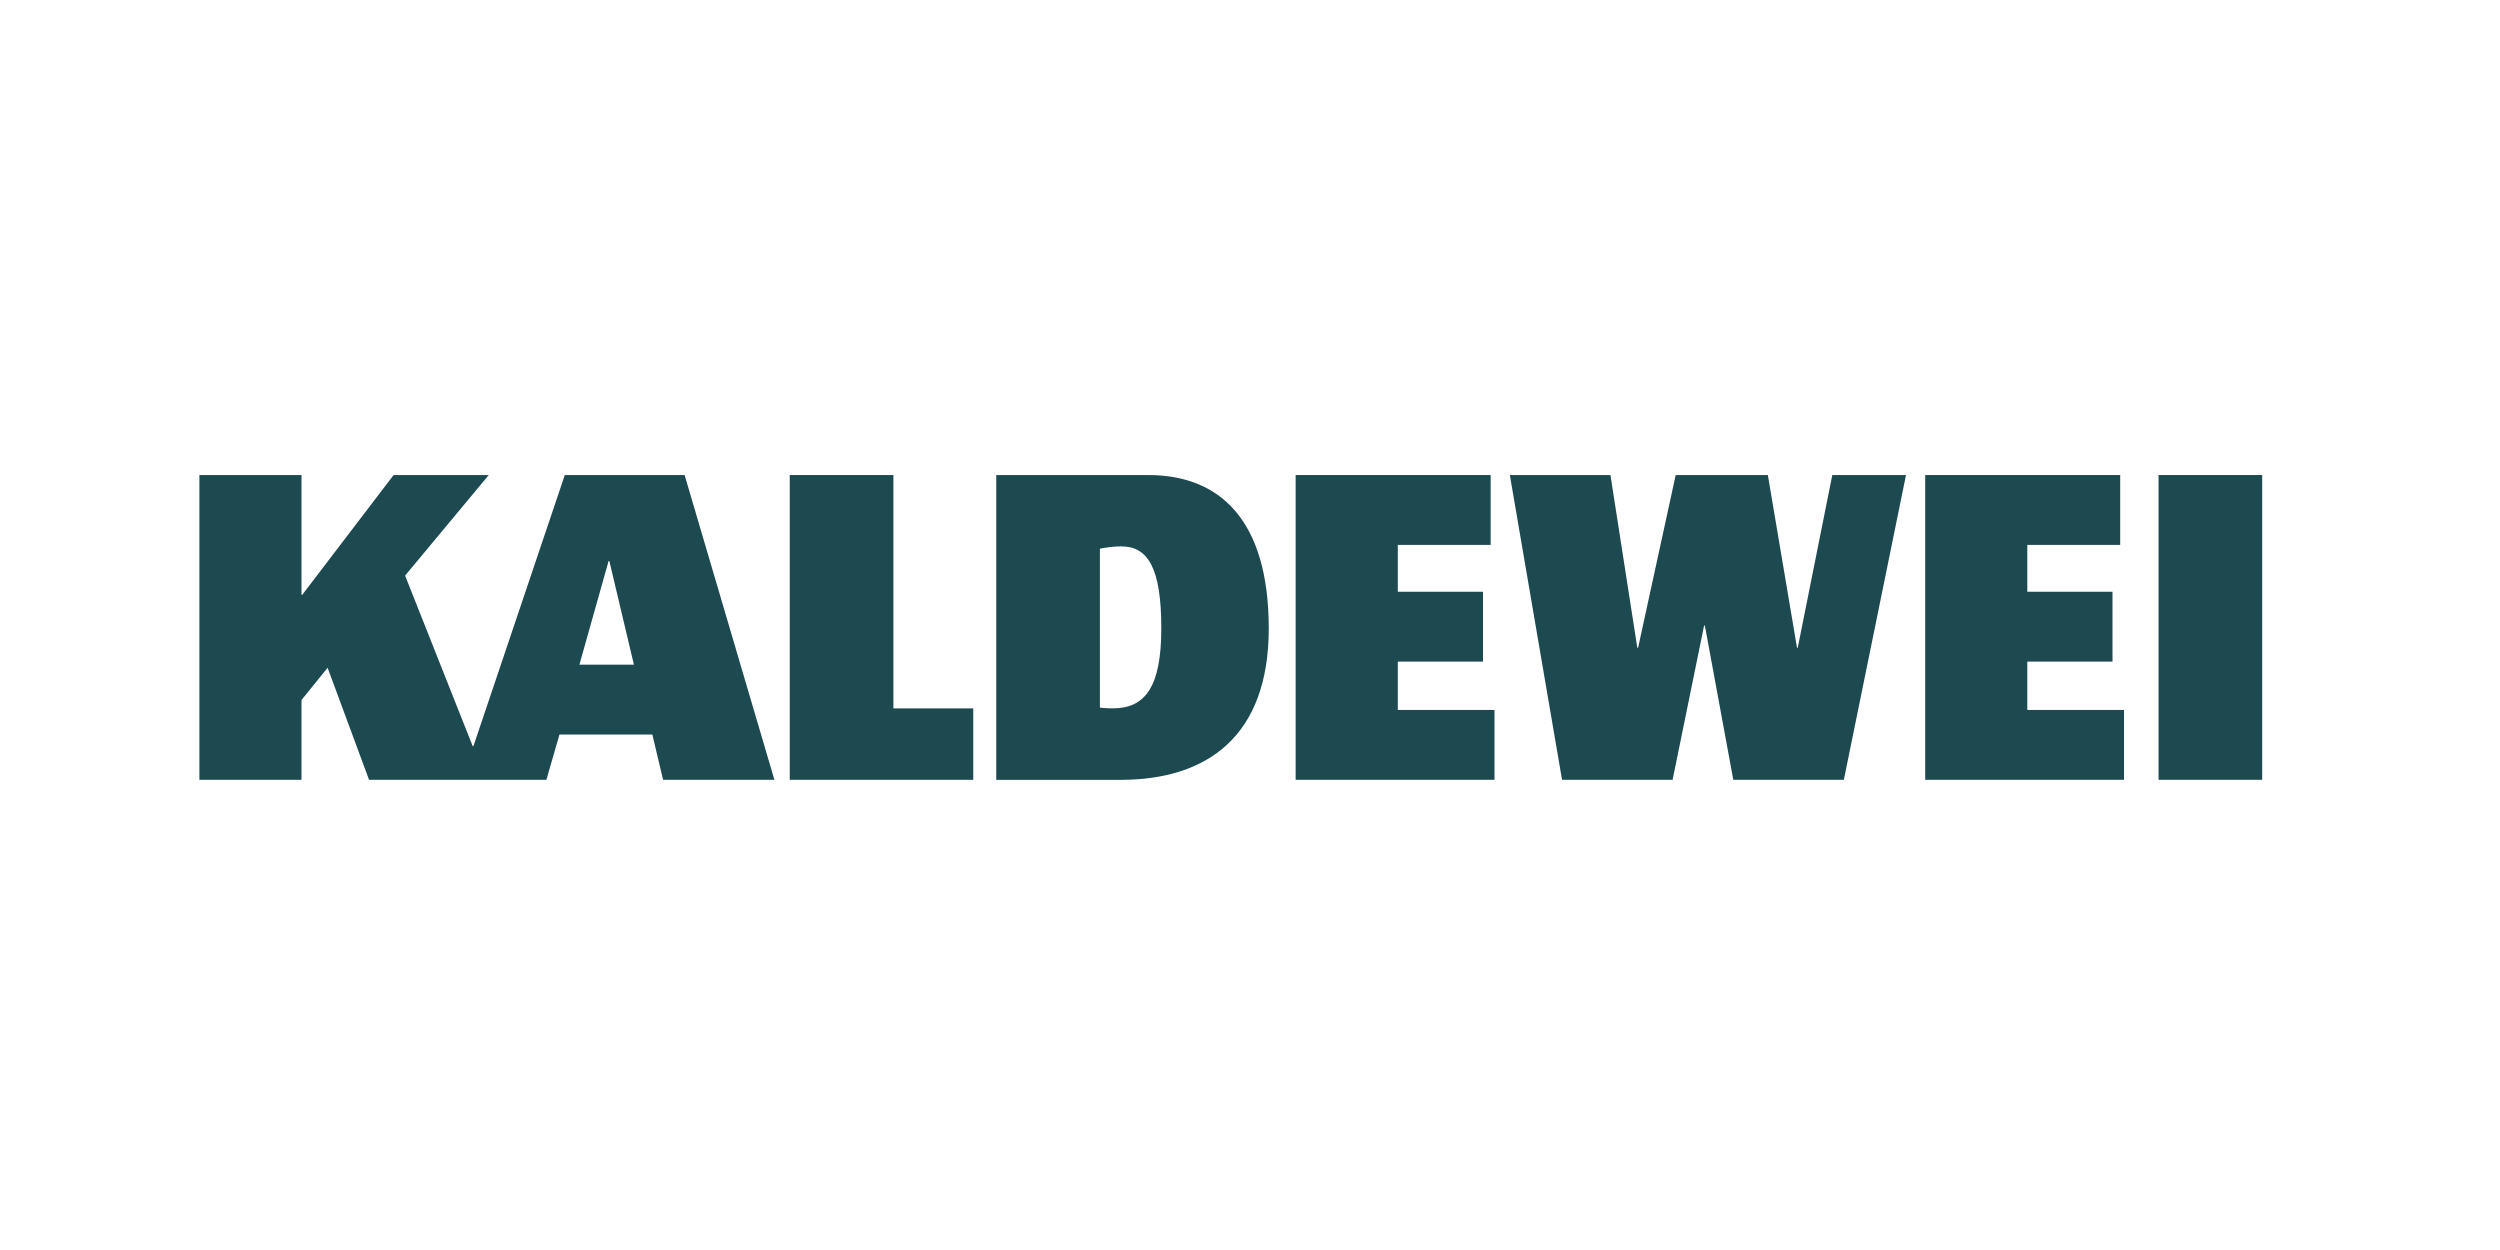
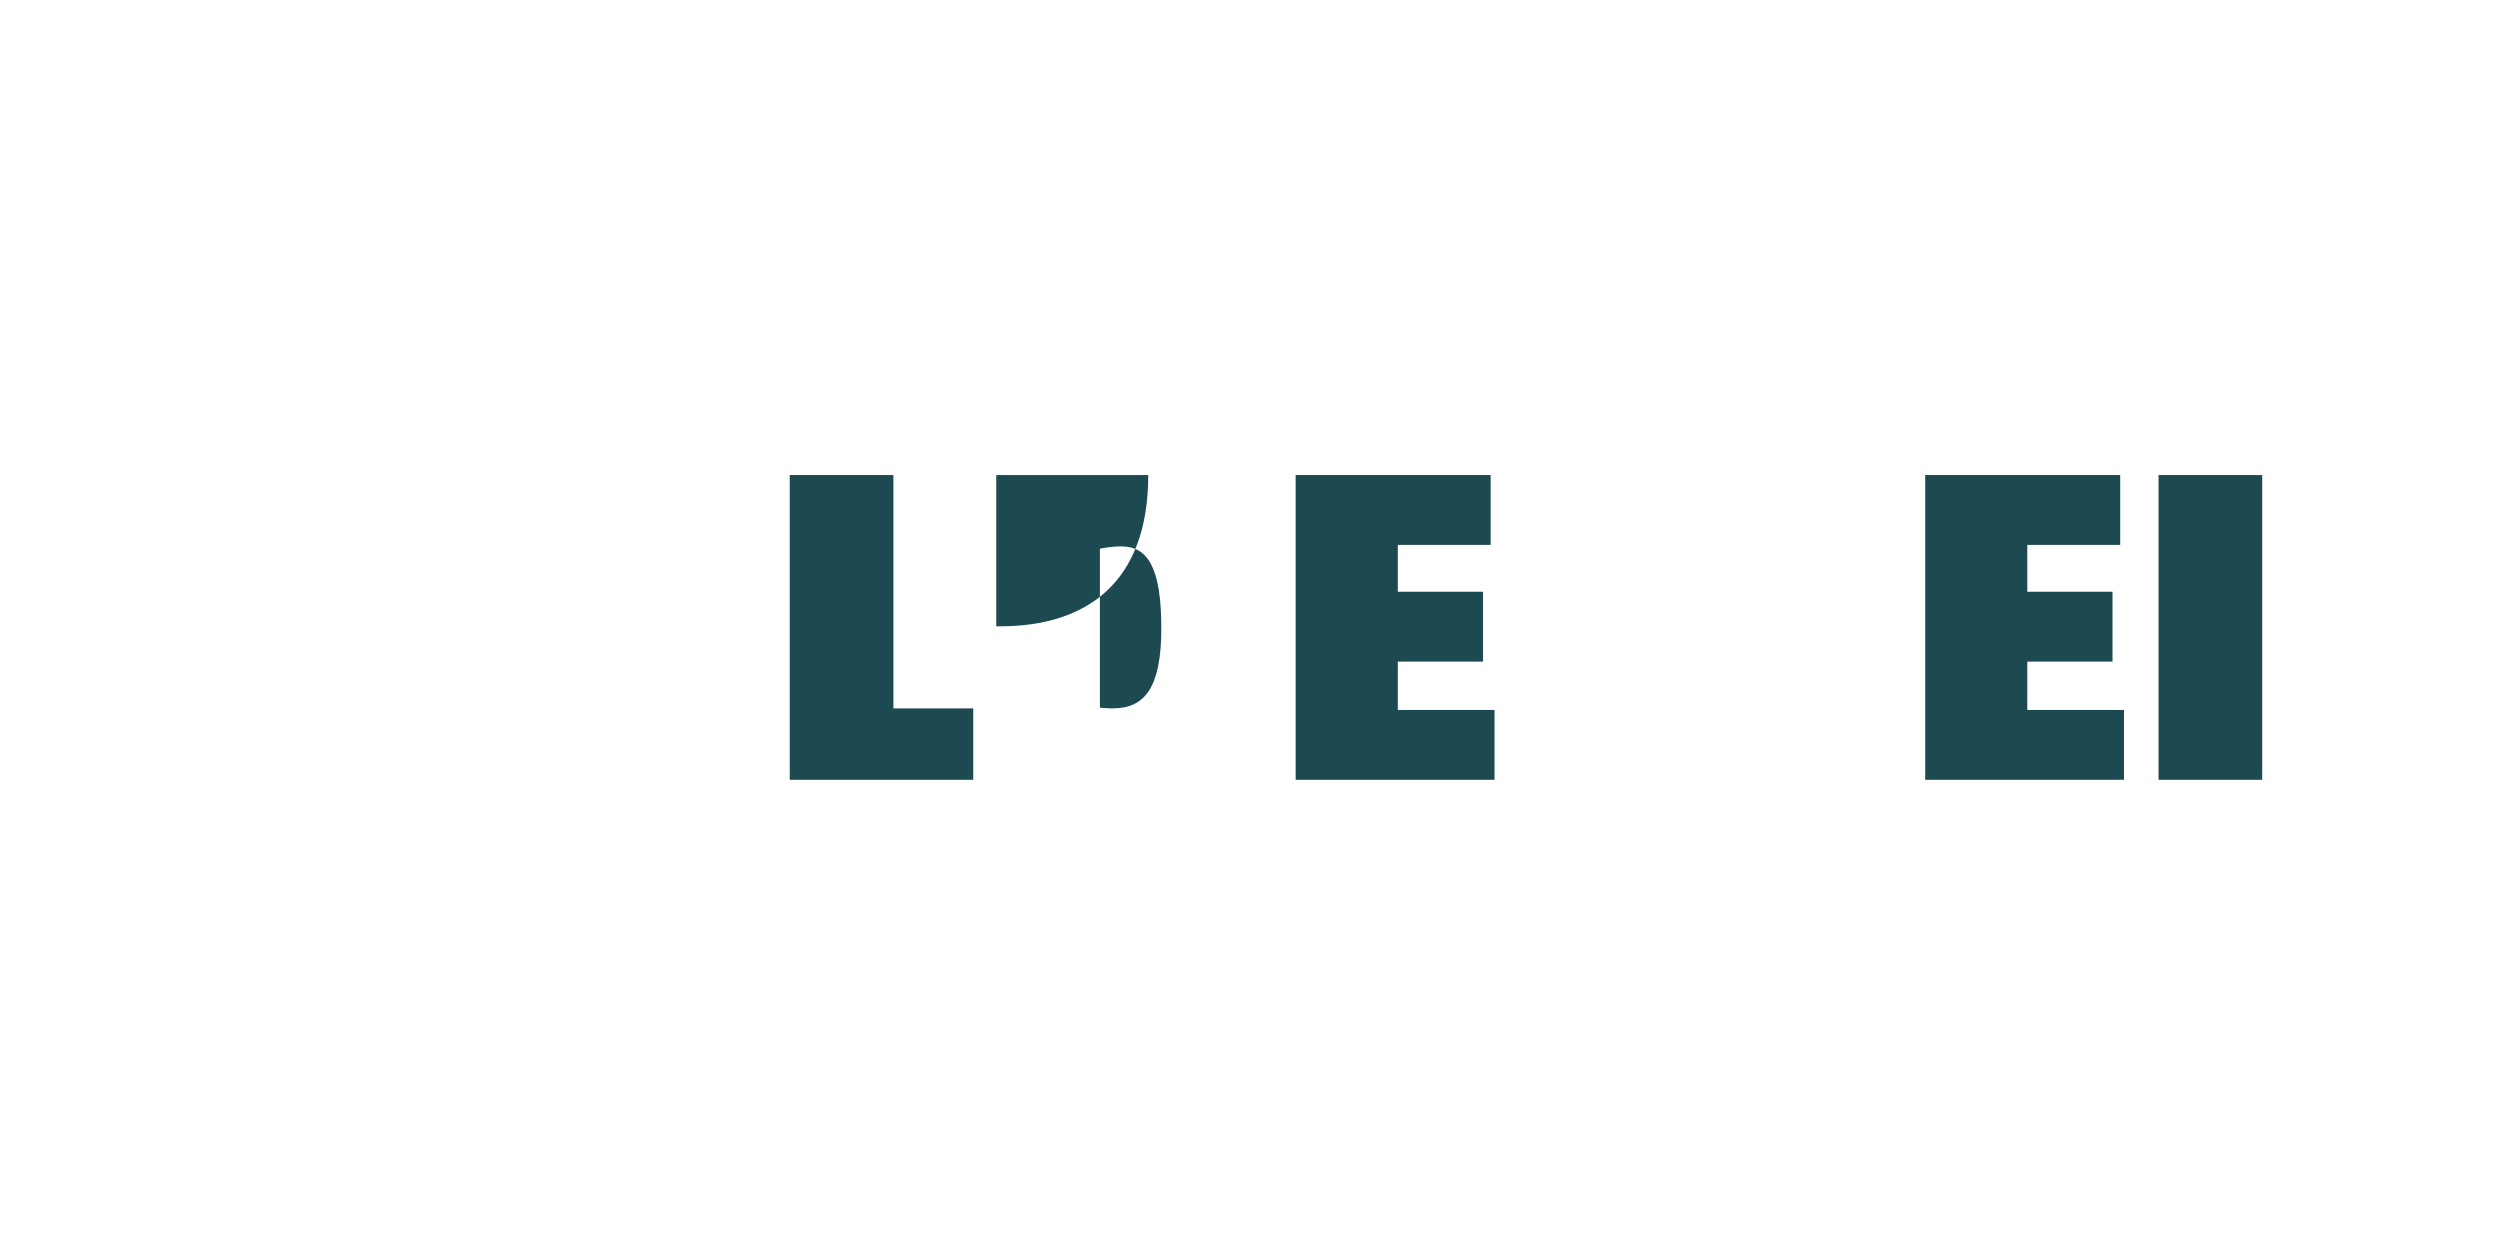
<svg xmlns="http://www.w3.org/2000/svg" xmlns:xlink="http://www.w3.org/1999/xlink" version="1.1" id="Ebene_1" x="0px" y="0px" viewBox="0 0 500 250" style="enable-background:new 0 0 500 250;" xml:space="preserve">
  <style type="text/css">
	.st0{fill:#1D4951;}
	.st1{clip-path:url(#SVGID_2_);fill:#1D4951;}
</style>
-   <polygon class="st0" points="366.46,95.01 359.55,129.55 359.4,129.55 353.57,95.01 335.14,95.01 327.62,129.55 327.46,129.55   322.09,95.01 301.97,95.01 312.41,155.96 334.52,155.96 340.82,125.1 340.97,125.1 346.66,155.96 368.77,155.96 381.2,95.01 " />
  <polygon class="st0" points="385.04,95.01 385.04,155.96 424.8,155.96 424.8,141.99 405.46,141.99 405.46,132.32 422.5,132.32   422.5,118.35 405.46,118.35 405.46,108.98 424.04,108.98 424.04,95.01 " />
  <polygon class="st0" points="259.13,95.01 259.13,155.96 298.9,155.96 298.9,141.99 279.56,141.99 279.56,132.32 296.6,132.32   296.6,118.35 279.56,118.35 279.56,108.98 298.13,108.98 298.13,95.01 " />
  <polygon class="st0" points="157.95,95.01 157.95,155.96 194.65,155.96 194.65,141.68 178.68,141.68 178.68,95.01 " />
  <rect x="431.71" y="95.01" class="st0" width="20.73" height="60.95" />
  <g>
    <defs>
      <rect id="SVGID_1_" x="39.88" y="95.01" width="412.57" height="60.95" />
    </defs>
    <clipPath id="SVGID_2_">
      <use xlink:href="#SVGID_1_" style="overflow:visible;" />
    </clipPath>
-     <path class="st1" d="M224.28,109.28L224.28,109.28c-2.3,0-4.3,0.46-4.3,0.46v31.78c0,0,0.92,0.15,2.61,0.15   c6.45,0,9.67-4.3,9.67-15.97C232.27,113.43,229.5,109.28,224.28,109.28 M199.25,155.96L199.25,155.96V95.01h30.4   c14.12,0,24.1,8.75,24.1,30.71c0,21.49-12.29,30.25-29.63,30.25H199.25z" />
+     <path class="st1" d="M224.28,109.28L224.28,109.28c-2.3,0-4.3,0.46-4.3,0.46v31.78c0,0,0.92,0.15,2.61,0.15   c6.45,0,9.67-4.3,9.67-15.97C232.27,113.43,229.5,109.28,224.28,109.28 M199.25,155.96L199.25,155.96V95.01h30.4   c0,21.49-12.29,30.25-29.63,30.25H199.25z" />
  </g>
-   <path class="st0" d="M121.72,112.2h0.15l4.91,20.73h-10.9L121.72,112.2z M112.96,95.01l-18.27,54.2h-0.16l-13.51-34.09l16.73-20.11  H78.72l-18.27,23.95H60.3V95.01H39.88v60.95H60.3V140l5.22-6.45l8.29,22.41h35.47l2.61-9.05h18.58l2.15,9.05h22.26l-17.96-60.95  H112.96z" />
</svg>